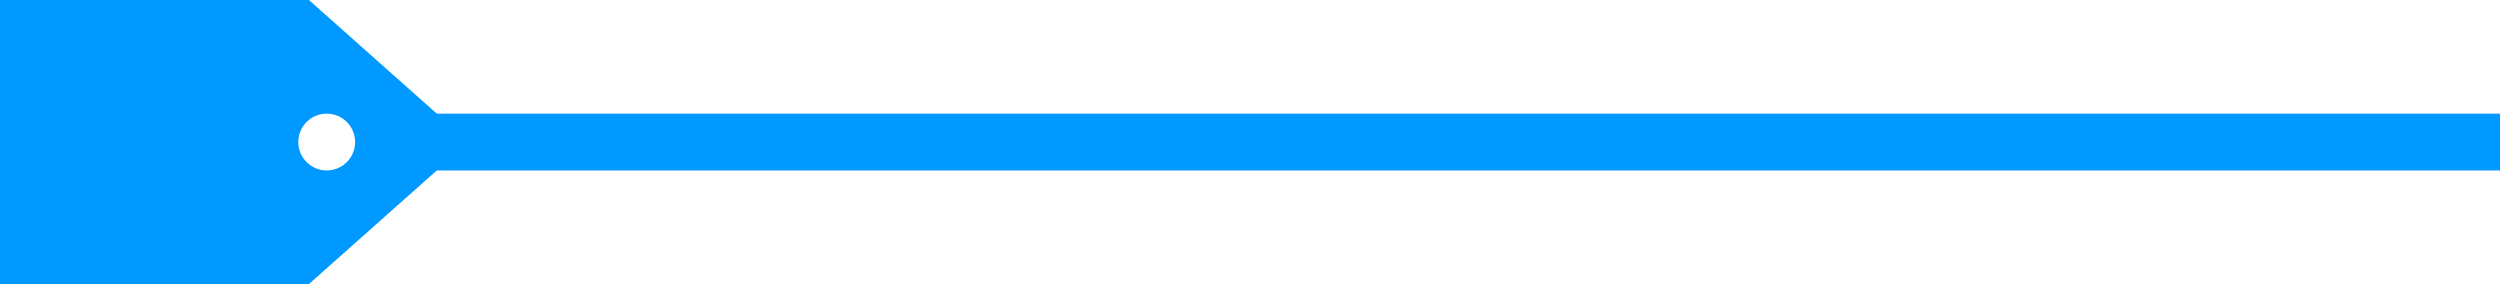
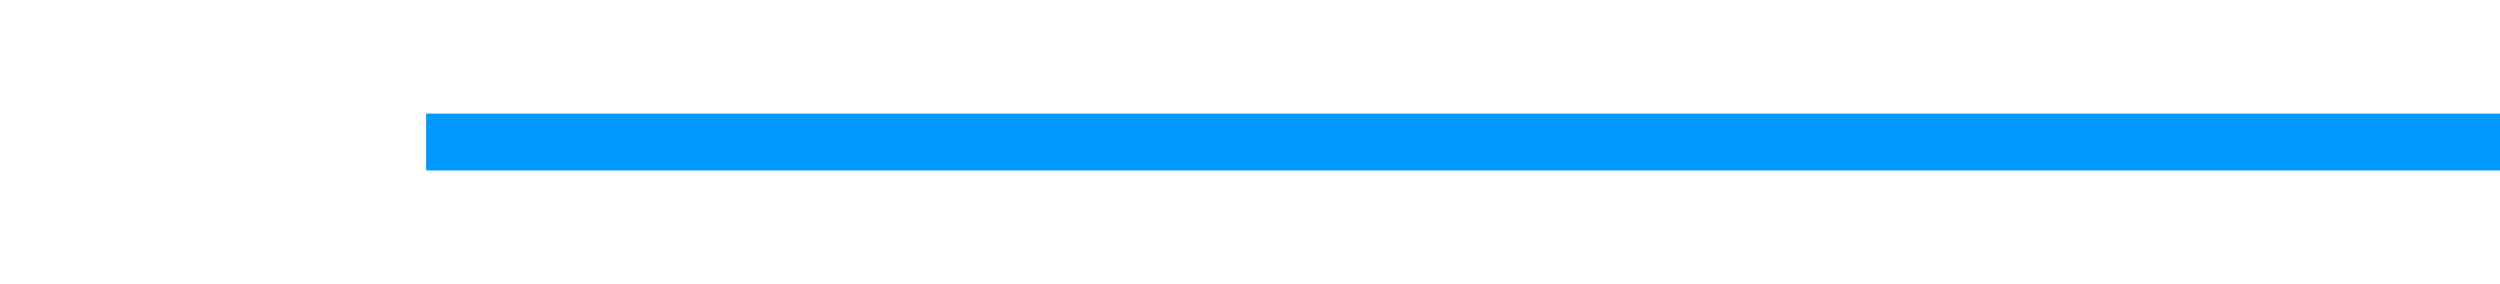
<svg xmlns="http://www.w3.org/2000/svg" width="88" height="10" viewBox="0 0 88 10" fill="none">
  <line x1="88" y1="5" x2="15" y2="5" stroke="#0099FF" stroke-width="2" />
-   <path d="M16.5 5L10.873 10H0V0H10.873L16.5 5ZM11.5 4C10.948 4 10.5 4.448 10.5 5C10.5 5.552 10.948 6 11.5 6C12.052 6 12.5 5.552 12.5 5C12.5 4.448 12.052 4 11.5 4Z" fill="#0099FF" />
</svg>